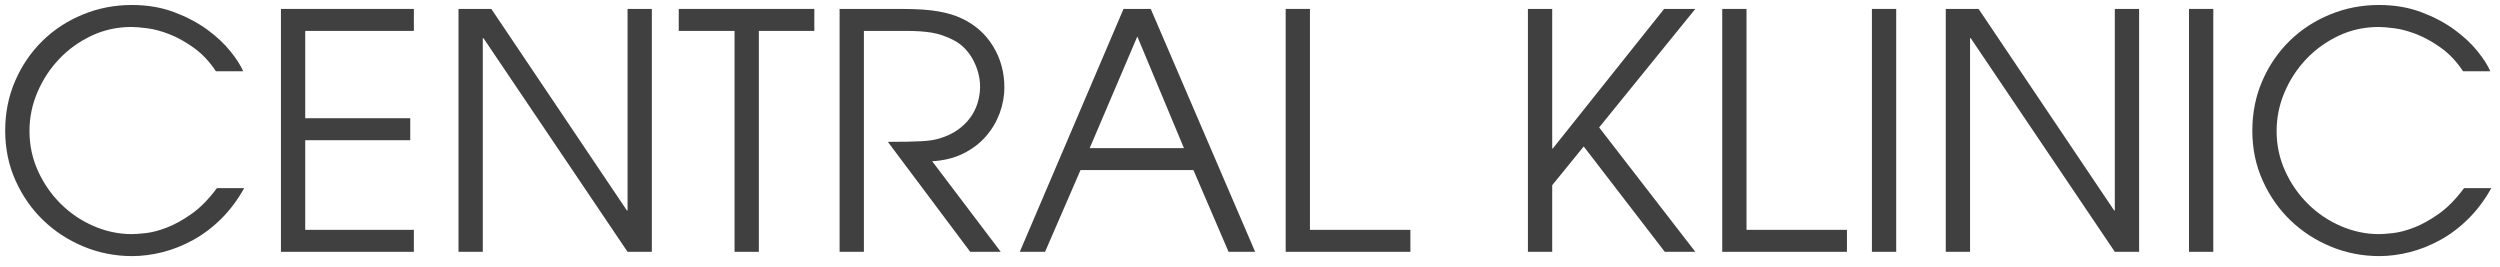
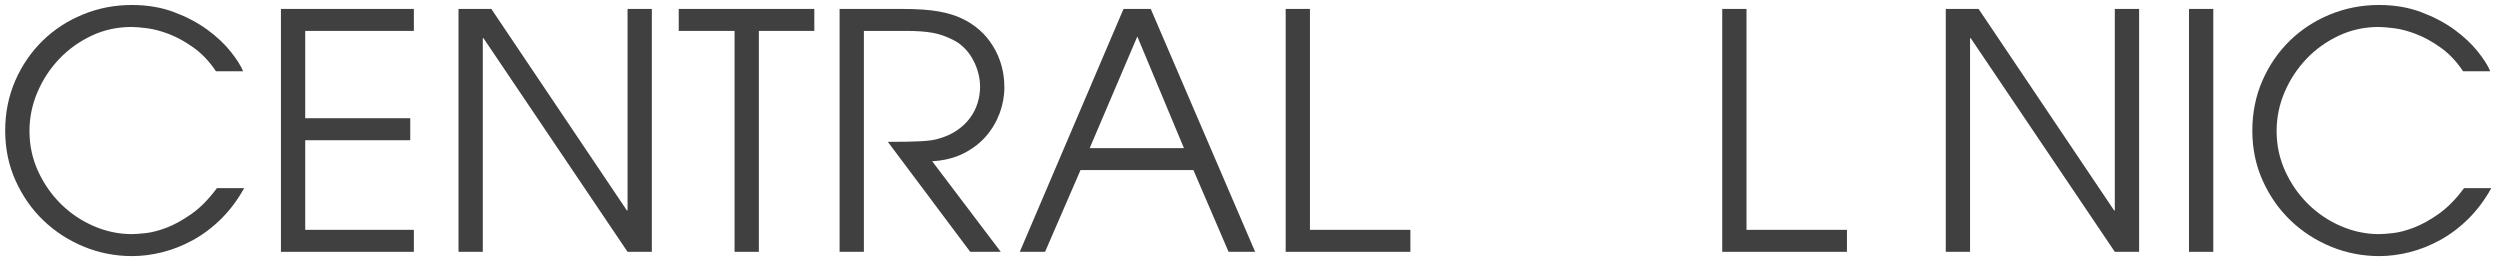
<svg xmlns="http://www.w3.org/2000/svg" width="469" height="50" viewBox="0 0 469 50" fill="none">
  <path d="M45.806 35.294C44.572 37.513 43.135 39.43 41.494 41.055C39.853 42.674 38.098 43.997 36.228 45.023C34.364 46.049 32.452 46.81 30.504 47.305C28.551 47.794 26.655 48.044 24.806 48.044C21.603 48.044 18.567 47.445 15.692 46.258C12.817 45.065 10.296 43.424 8.119 41.331C5.942 39.237 4.208 36.752 2.916 33.877C1.624 31.008 0.973 27.888 0.973 24.518C0.973 21.154 1.603 18.034 2.853 15.159C4.103 12.284 5.812 9.789 7.963 7.674C10.119 5.565 12.645 3.909 15.541 2.721C18.431 1.529 21.504 0.935 24.744 0.935C27.661 0.935 30.306 1.388 32.687 2.289C35.072 3.19 37.145 4.289 38.911 5.581C40.676 6.878 42.119 8.232 43.249 9.648C44.379 11.065 45.171 12.305 45.619 13.372H40.51C39.28 11.523 37.885 10.049 36.322 8.94C34.76 7.831 33.244 6.987 31.765 6.414C30.286 5.841 28.911 5.471 27.64 5.305C26.369 5.143 25.379 5.06 24.681 5.06C22.015 5.06 19.52 5.601 17.202 6.69C14.885 7.779 12.859 9.226 11.135 11.034C9.411 12.841 8.046 14.914 7.041 17.253C6.036 19.591 5.53 22.034 5.53 24.581C5.53 27.247 6.067 29.753 7.135 32.091C8.202 34.435 9.629 36.487 11.411 38.252C13.197 40.018 15.249 41.404 17.572 42.409C19.89 43.414 22.28 43.919 24.744 43.919C25.322 43.919 26.181 43.857 27.332 43.732C28.484 43.607 29.786 43.268 31.244 42.716C32.697 42.164 34.249 41.31 35.89 40.159C37.536 39.013 39.135 37.388 40.692 35.294H45.806Z" fill="#404040" />
  <path d="M410.656 1.674H415.214V47.242H410.656V1.674Z" fill="#404040" />
  <path d="M365.026 1.674H371.182L396.614 39.482H396.739V1.674H401.297V47.242H396.739L369.703 7.153H369.583V47.242H365.026V1.674Z" fill="#404040" />
-   <path d="M351.172 1.674H355.729V47.242H351.172V1.674Z" fill="#404040" />
-   <path d="M323.092 1.674H327.644V43.117H346.488V47.242H323.092V1.674Z" fill="#404040" />
-   <path d="M286.637 1.674H291.194V27.846H291.314L312.189 1.674H318.043L299.997 23.904L318.043 47.242H312.314L297.106 27.476L291.194 34.742V47.242H286.637V1.674Z" fill="#404040" />
+   <path d="M323.092 1.674H327.644V43.117H346.488V47.242H323.092V1.674" fill="#404040" />
  <path d="M241.193 1.674H245.745V43.117H264.589V47.242H241.193V1.674Z" fill="#404040" />
  <path d="M204.428 27.784H222.105L213.36 6.846L204.428 27.784ZM210.772 1.674H215.881L235.465 47.242H230.48L223.886 31.909H202.704L196.053 47.242H191.313L210.772 1.674Z" fill="#404040" />
  <path d="M157.508 1.674H169.081C170.602 1.674 171.946 1.716 173.118 1.794C174.29 1.877 175.316 2.002 176.196 2.164C177.076 2.331 177.847 2.513 178.503 2.721C179.165 2.924 179.758 3.148 180.29 3.398C182.878 4.586 184.878 6.341 186.295 8.664C187.711 10.982 188.42 13.56 188.42 16.388C188.42 18.034 188.123 19.654 187.529 21.258C186.93 22.857 186.071 24.305 184.941 25.596C183.81 26.888 182.404 27.956 180.722 28.799C179.04 29.638 177.086 30.122 174.873 30.247L187.743 47.242H182.014L166.56 26.612C167.998 26.612 169.217 26.601 170.222 26.581C171.227 26.56 172.102 26.529 172.842 26.492C173.581 26.45 174.227 26.388 174.779 26.305C175.331 26.221 175.857 26.101 176.352 25.935C177.581 25.565 178.67 25.055 179.612 24.398C180.56 23.737 181.347 22.982 181.982 22.117C182.623 21.258 183.092 20.32 183.399 19.315C183.706 18.31 183.862 17.294 183.862 16.268C183.862 15.362 183.737 14.471 183.493 13.591C183.248 12.706 182.909 11.872 182.477 11.096C182.045 10.315 181.524 9.617 180.909 9.002C180.29 8.383 179.612 7.893 178.873 7.523C177.519 6.825 176.185 6.362 174.873 6.138C173.56 5.914 171.935 5.799 170.008 5.799H162.066V47.242H157.508V1.674Z" fill="#404040" />
  <path d="M137.802 5.799H127.333V1.674H152.766V5.799H142.36V47.242H137.802V5.799Z" fill="#404040" />
  <path d="M86.016 1.674H92.172L117.604 39.482H117.729V1.674H122.286V47.242H117.729L90.693 7.153H90.573V47.242H86.016V1.674Z" fill="#404040" />
  <path d="M52.703 1.674H77.64V5.799H57.26V22.18H76.963V26.305H57.26V43.117H77.64V47.242H52.703V1.674Z" fill="#404040" />
  <path d="M467.369 35.294C466.135 37.513 464.698 39.43 463.057 41.055C461.416 42.674 459.661 43.997 457.791 45.023C455.927 46.049 454.015 46.81 452.067 47.305C450.114 47.794 448.218 48.044 446.369 48.044C443.166 48.044 440.13 47.445 437.255 46.258C434.38 45.065 431.859 43.424 429.682 41.331C427.505 39.237 425.771 36.752 424.479 33.877C423.187 31.008 422.536 27.888 422.536 24.518C422.536 21.154 423.166 18.034 424.416 15.159C425.666 12.284 427.375 9.789 429.526 7.674C431.682 5.565 434.208 3.909 437.104 2.721C439.994 1.529 443.067 0.935 446.307 0.935C449.224 0.935 451.869 1.388 454.25 2.289C456.635 3.19 458.708 4.289 460.474 5.581C462.239 6.878 463.682 8.232 464.812 9.648C465.942 11.065 466.734 12.305 467.182 13.372H462.073C460.843 11.523 459.448 10.049 457.885 8.94C456.323 7.831 454.807 6.987 453.328 6.414C451.849 5.841 450.474 5.471 449.203 5.305C447.932 5.143 446.942 5.06 446.244 5.06C443.578 5.06 441.083 5.601 438.765 6.69C436.448 7.779 434.422 9.226 432.698 11.034C430.974 12.841 429.609 14.914 428.604 17.253C427.599 19.591 427.093 22.034 427.093 24.581C427.093 27.247 427.63 29.753 428.698 32.091C429.765 34.435 431.192 36.487 432.974 38.252C434.76 40.018 436.812 41.404 439.135 42.409C441.453 43.414 443.843 43.919 446.307 43.919C446.885 43.919 447.744 43.857 448.896 43.732C450.047 43.607 451.349 43.268 452.807 42.716C454.26 42.164 455.812 41.31 457.453 40.159C459.099 39.013 460.698 37.388 462.255 35.294H467.369Z" fill="#404040" />
</svg>